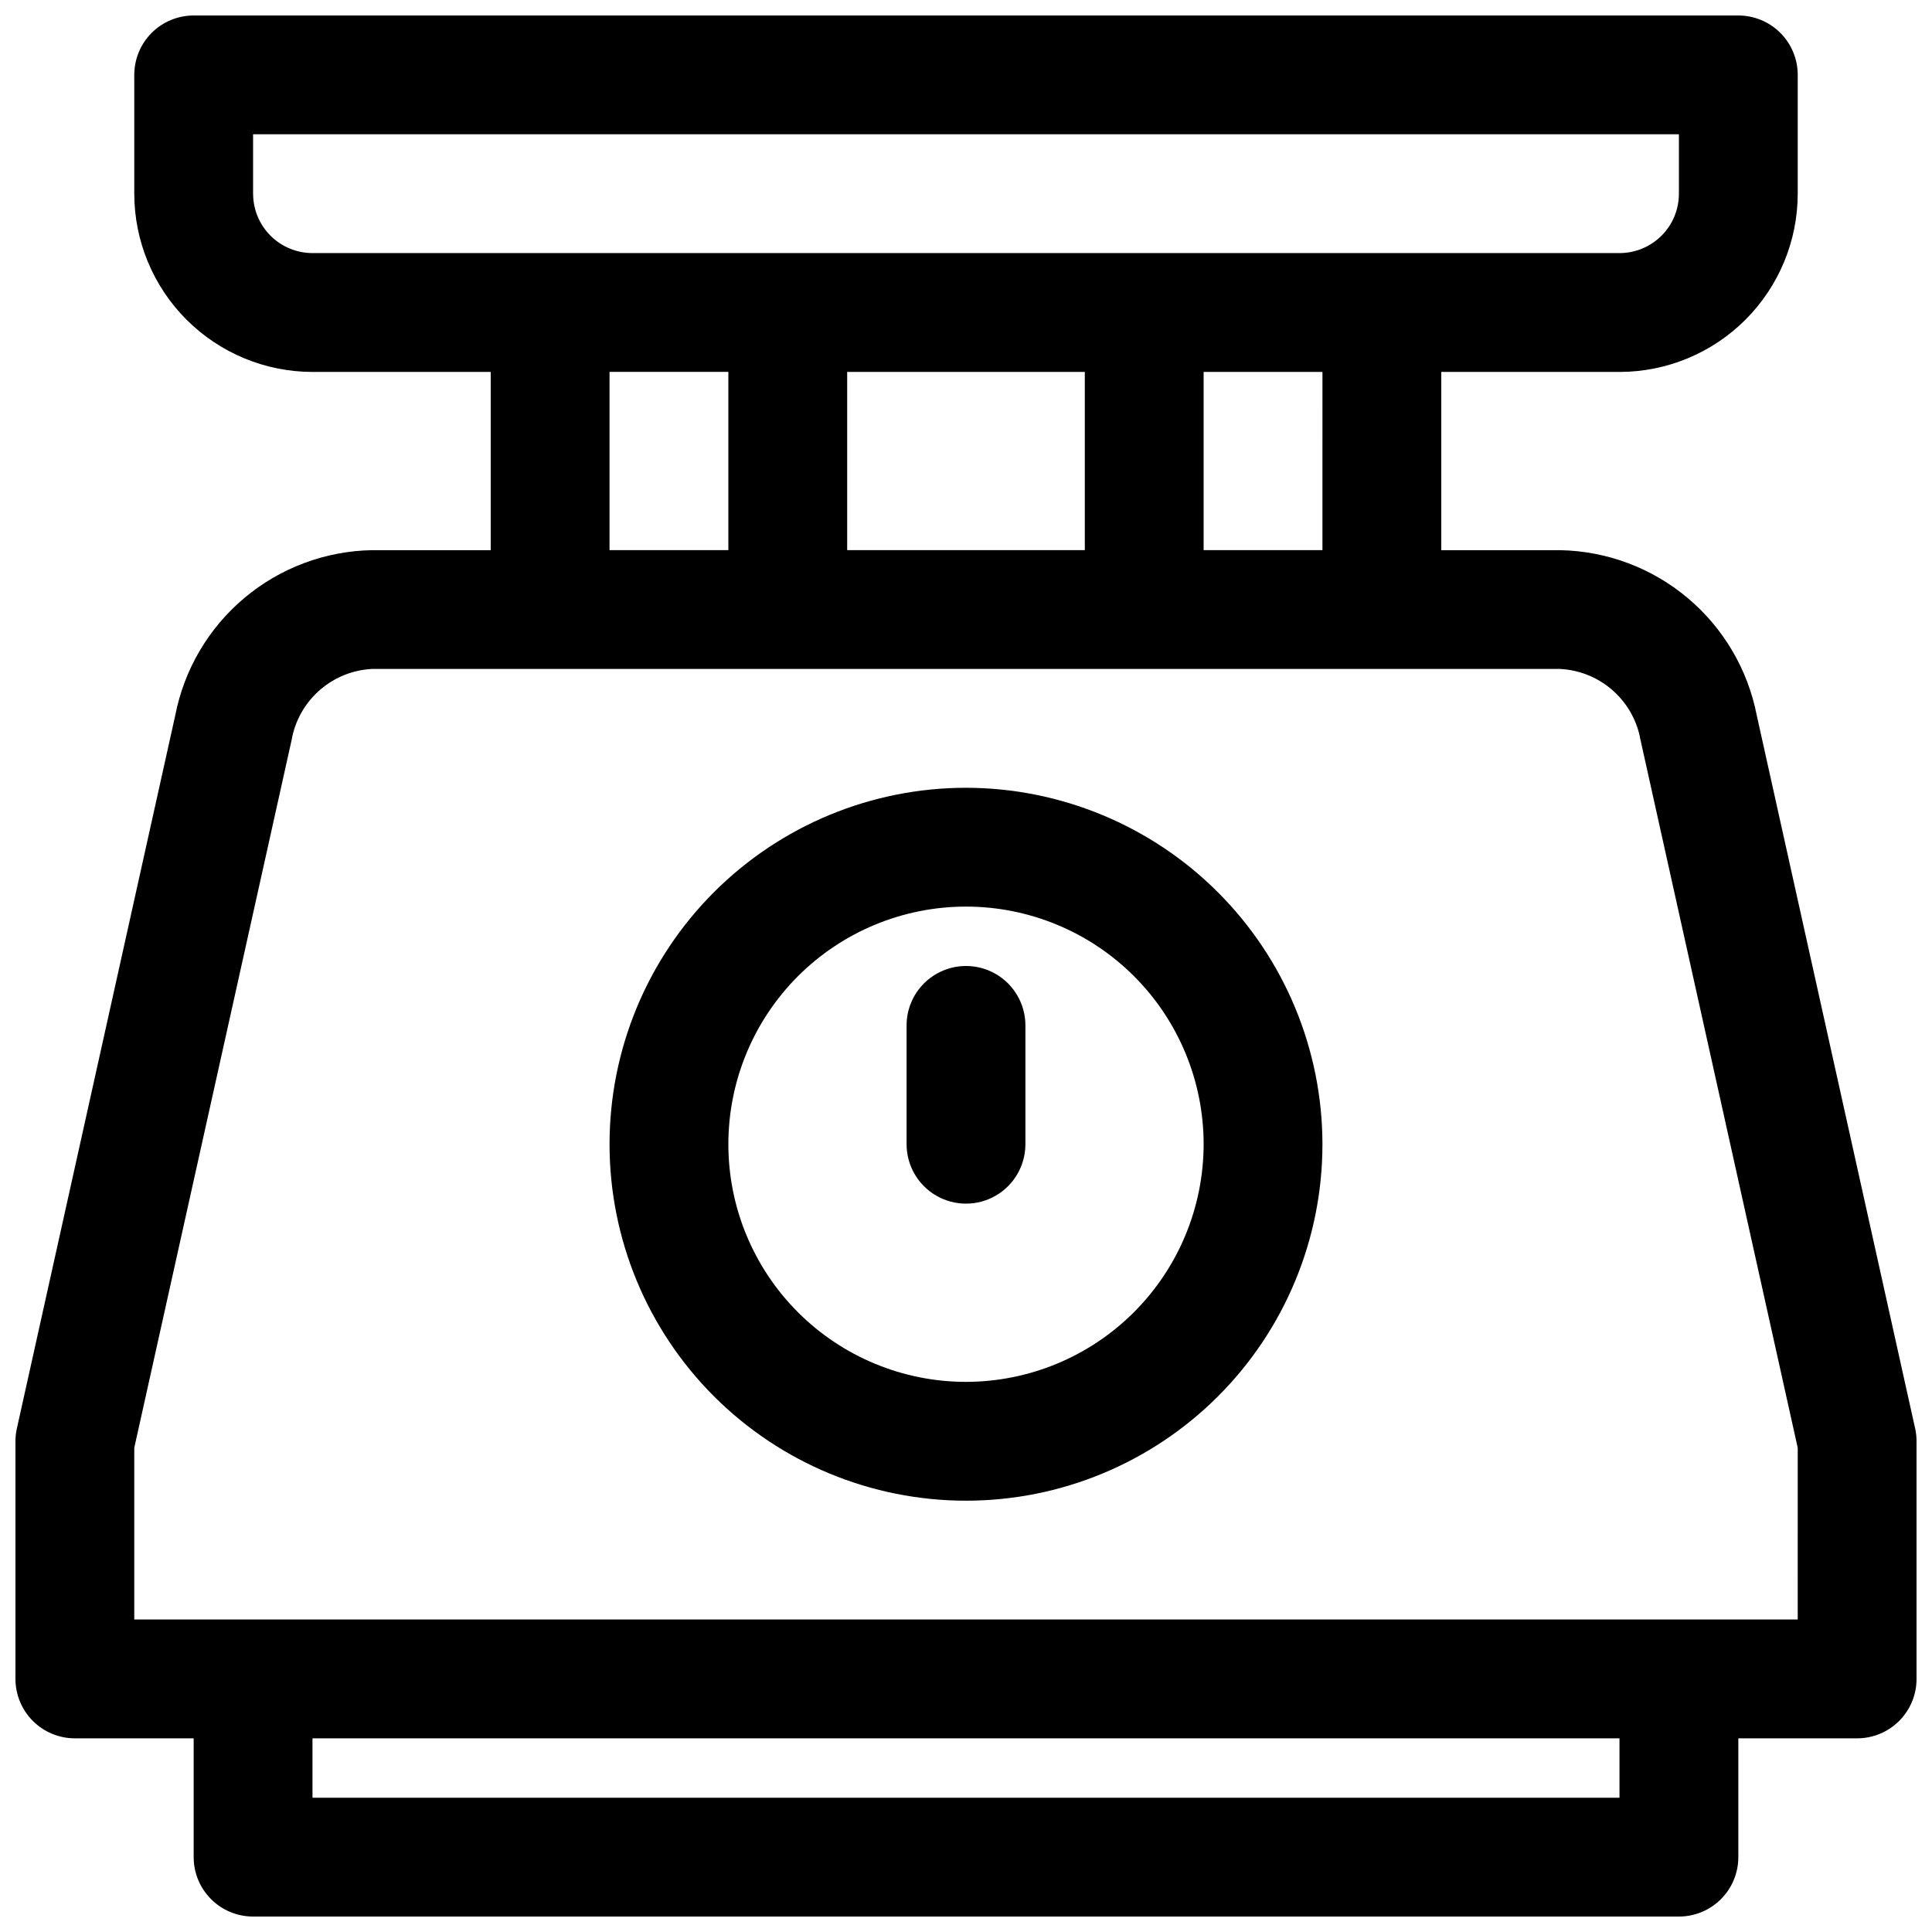
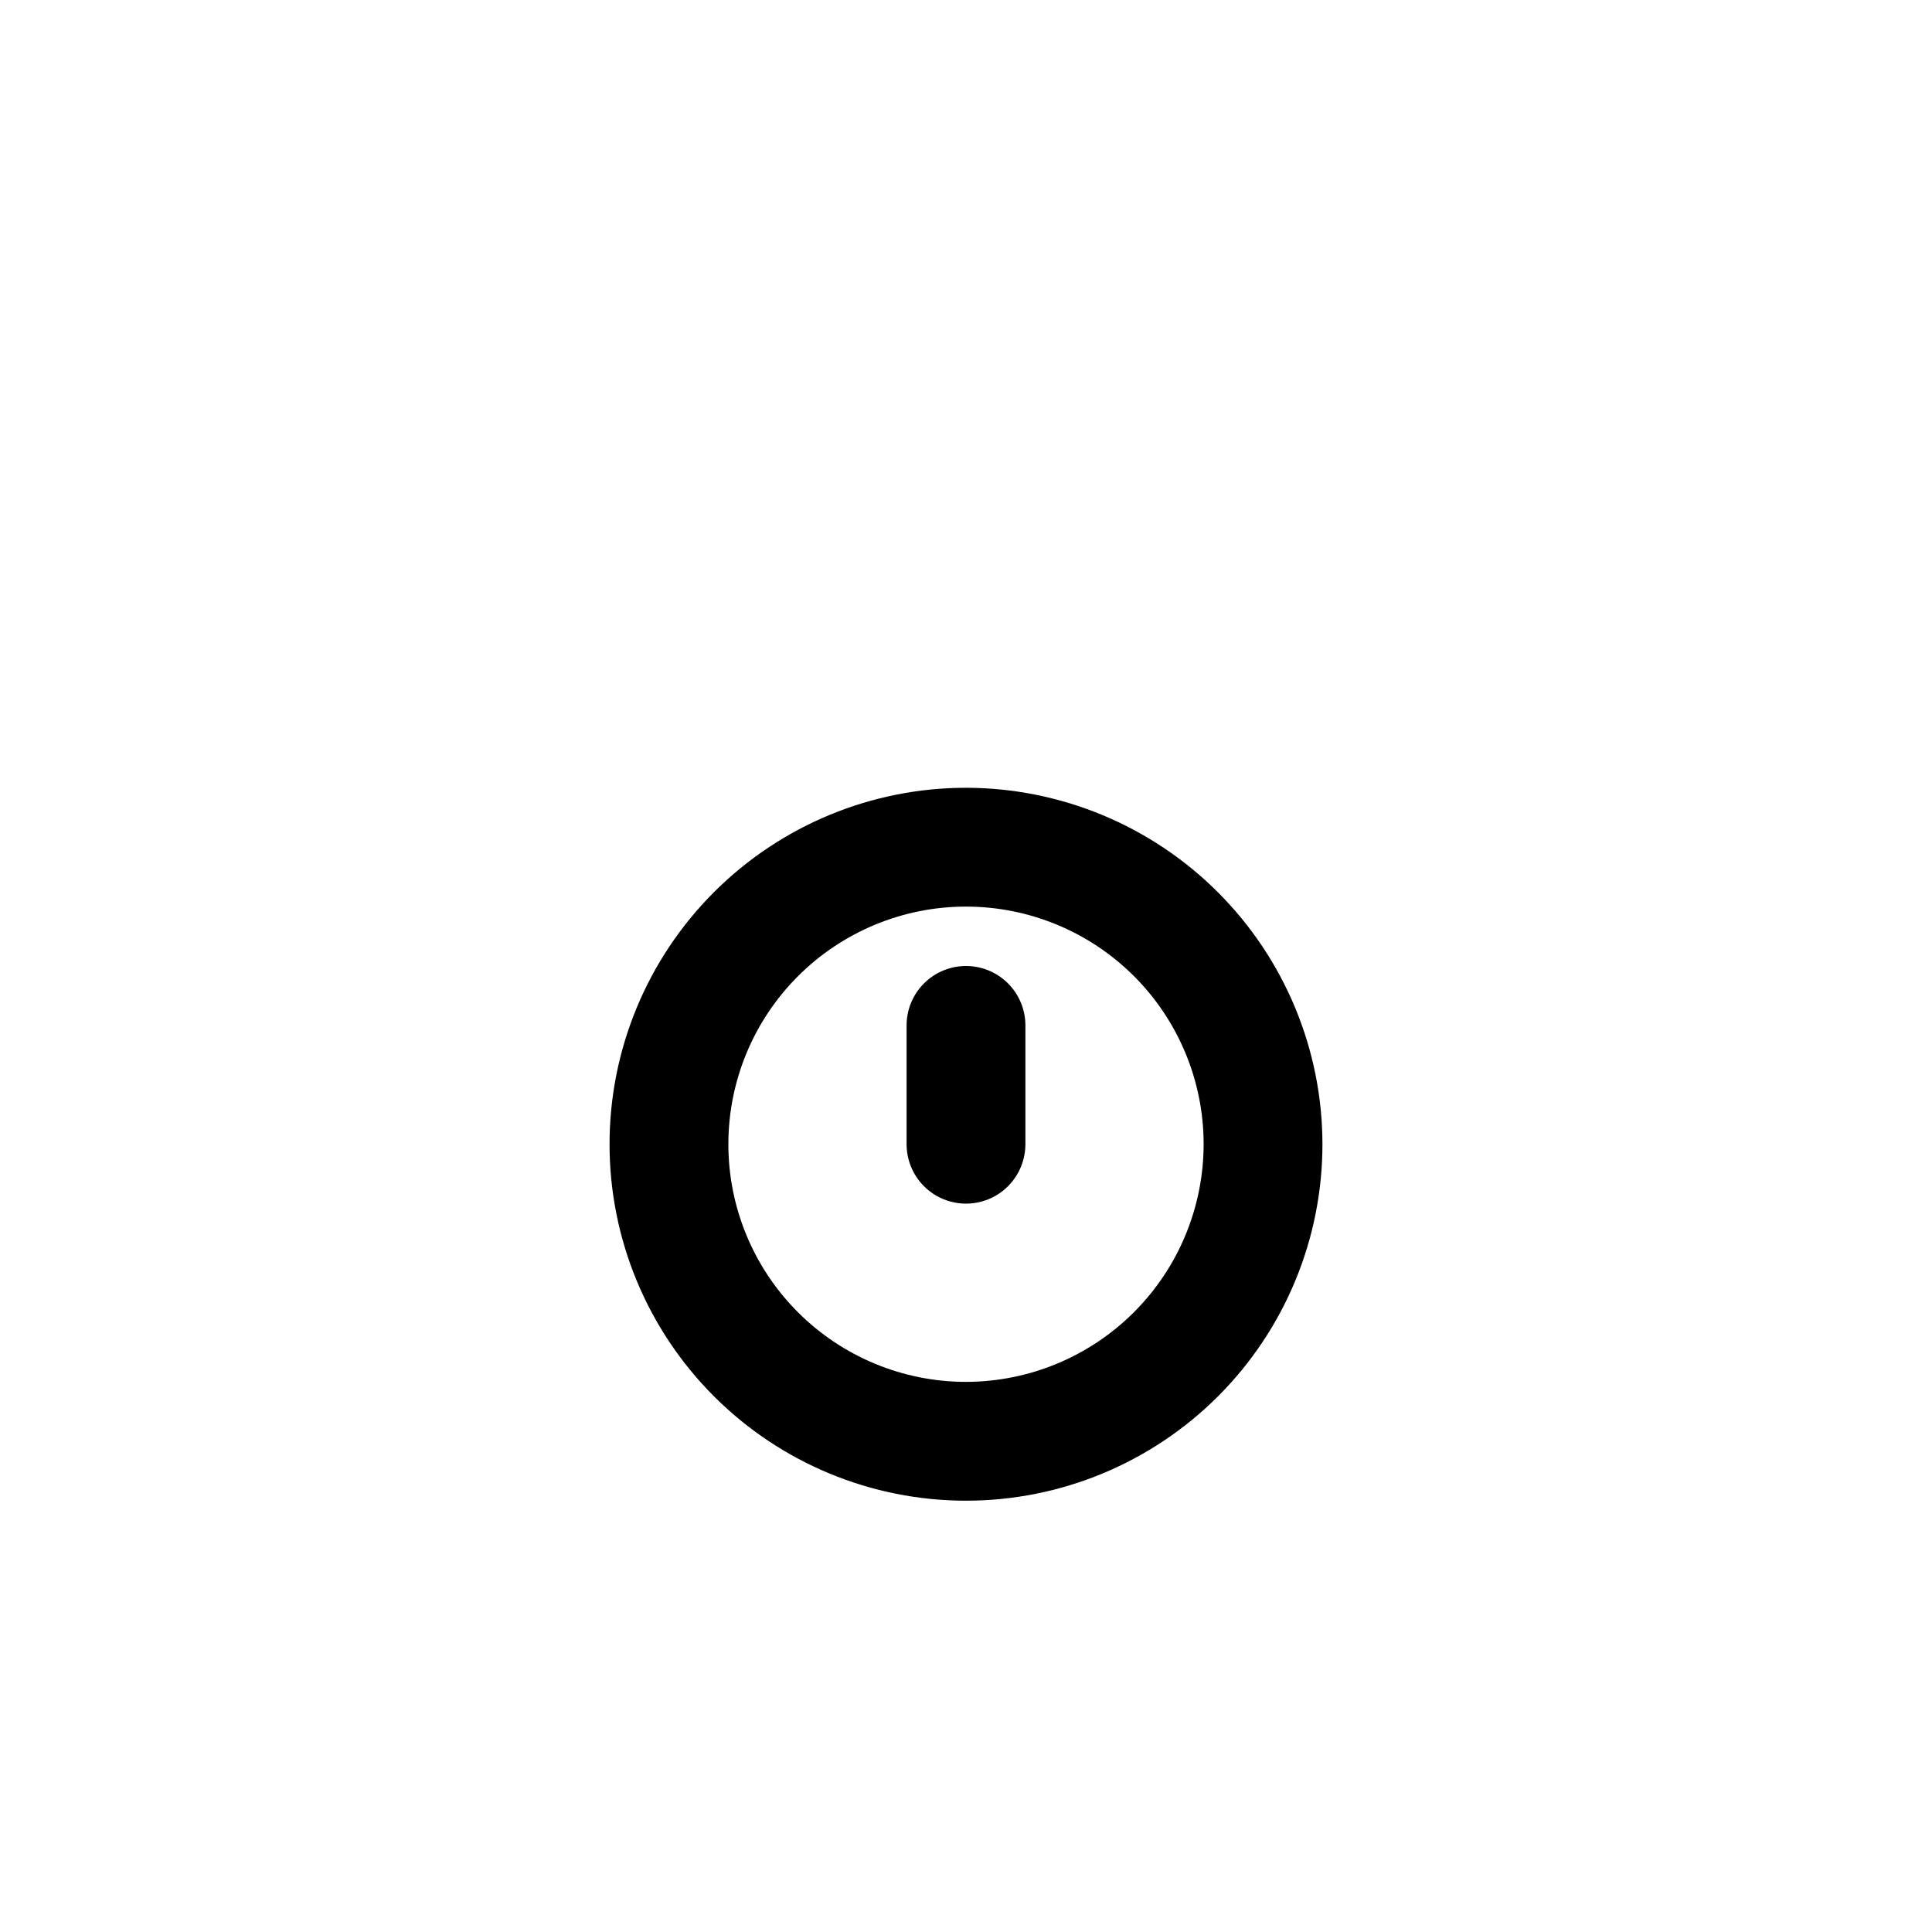
<svg xmlns="http://www.w3.org/2000/svg" width="800px" height="800px" version="1.1" viewBox="144 144 512 512">
  <defs>
    <clipPath id="a">
-       <path d="m148.09 148.09h503.81v503.81h-503.81z" />
-     </clipPath>
+       </clipPath>
  </defs>
  <g clip-path="url(#a)">
-     <path d="m651.53 522.54-41.977-188.98c-2.367-12.156-8.832-23.133-18.316-31.098s-21.414-12.434-33.797-12.664h-31.488v-47.23h47.234c12.523-0.012 24.527-4.992 33.383-13.848 8.855-8.855 13.836-20.863 13.848-33.387v-31.488c0-4.172-1.656-8.18-4.609-11.133-2.953-2.949-6.957-4.609-11.133-4.609h-409.35c-4.176 0-8.18 1.66-11.133 4.609-2.949 2.953-4.609 6.961-4.609 11.133v31.488c0.012 12.523 4.992 24.531 13.848 33.387 8.855 8.855 20.863 13.836 33.383 13.848h47.23v47.23h-31.484c-12.383 0.23-24.312 4.699-33.797 12.664s-15.949 18.941-18.316 31.098l-41.973 188.98c-0.254 1.121-0.379 2.266-0.379 3.414v62.977c0 4.176 1.66 8.18 4.609 11.133 2.953 2.953 6.961 4.613 11.133 4.613h31.488v31.488c0 4.176 1.66 8.18 4.613 11.133s6.957 4.609 11.133 4.609h377.86c4.176 0 8.18-1.656 11.133-4.609s4.613-6.957 4.613-11.133v-31.488h31.488c4.176 0 8.18-1.66 11.133-4.613s4.609-6.957 4.609-11.133v-62.977c0-1.148-0.125-2.293-0.375-3.414zm-157.07-232.75h-31.484v-47.23h31.488zm-125.95 0v-47.23h62.977v47.23zm-157.44-94.465v-15.742h377.86v15.742c0 4.176-1.656 8.184-4.609 11.133-2.953 2.953-6.957 4.613-11.133 4.613h-346.37c-4.176 0-8.18-1.66-11.133-4.613-2.949-2.949-4.609-6.957-4.609-11.133zm94.465 47.23h31.488v47.23l-31.488 0.004zm267.65 377.86h-346.37v-15.742h346.37zm47.23-47.23h-440.83v-45.5l41.723-187.68c0.062-0.277 0.117-0.551 0.156-0.836v0.004c1.074-4.883 3.719-9.273 7.531-12.508 3.809-3.231 8.574-5.125 13.566-5.387h314.88c5 0.254 9.773 2.144 13.594 5.375 3.816 3.234 6.469 7.633 7.543 12.52 0 0.285 0.094 0.559 0.156 0.836l41.684 187.68z" />
+     <path d="m651.53 522.54-41.977-188.98c-2.367-12.156-8.832-23.133-18.316-31.098s-21.414-12.434-33.797-12.664h-31.488v-47.23h47.234c12.523-0.012 24.527-4.992 33.383-13.848 8.855-8.855 13.836-20.863 13.848-33.387v-31.488c0-4.172-1.656-8.18-4.609-11.133-2.953-2.949-6.957-4.609-11.133-4.609h-409.35c-4.176 0-8.18 1.66-11.133 4.609-2.949 2.953-4.609 6.961-4.609 11.133v31.488c0.012 12.523 4.992 24.531 13.848 33.387 8.855 8.855 20.863 13.836 33.383 13.848h47.23v47.23h-31.484c-12.383 0.23-24.312 4.699-33.797 12.664s-15.949 18.941-18.316 31.098l-41.973 188.98c-0.254 1.121-0.379 2.266-0.379 3.414v62.977c0 4.176 1.66 8.18 4.609 11.133 2.953 2.953 6.961 4.613 11.133 4.613h31.488v31.488c0 4.176 1.66 8.18 4.613 11.133s6.957 4.609 11.133 4.609h377.86c4.176 0 8.18-1.656 11.133-4.609s4.613-6.957 4.613-11.133v-31.488h31.488c4.176 0 8.18-1.66 11.133-4.613s4.609-6.957 4.609-11.133v-62.977c0-1.148-0.125-2.293-0.375-3.414zm-157.07-232.75h-31.484v-47.23h31.488zm-125.95 0v-47.23h62.977v47.23m-157.44-94.465v-15.742h377.86v15.742c0 4.176-1.656 8.184-4.609 11.133-2.953 2.953-6.957 4.613-11.133 4.613h-346.37c-4.176 0-8.18-1.66-11.133-4.613-2.949-2.949-4.609-6.957-4.609-11.133zm94.465 47.23h31.488v47.23l-31.488 0.004zm267.65 377.86h-346.37v-15.742h346.37zm47.23-47.23h-440.83v-45.5l41.723-187.68c0.062-0.277 0.117-0.551 0.156-0.836v0.004c1.074-4.883 3.719-9.273 7.531-12.508 3.809-3.231 8.574-5.125 13.566-5.387h314.88c5 0.254 9.773 2.144 13.594 5.375 3.816 3.234 6.469 7.633 7.543 12.52 0 0.285 0.094 0.559 0.156 0.836l41.684 187.68z" />
  </g>
  <path d="m400 352.77c-25.055 0-49.082 9.953-66.797 27.668s-27.668 41.742-27.668 66.797c0 25.055 9.953 49.082 27.668 66.797s41.742 27.668 66.797 27.668c25.051 0 49.078-9.953 66.793-27.668 17.719-17.715 27.668-41.742 27.668-66.797-0.023-25.047-9.988-49.055-27.695-66.766-17.711-17.711-41.723-27.672-66.766-27.699zm0 157.44c-16.703 0-32.723-6.637-44.531-18.445-11.812-11.809-18.445-27.828-18.445-44.531s6.633-32.719 18.445-44.531c11.809-11.809 27.828-18.445 44.531-18.445 16.699 0 32.719 6.637 44.531 18.445 11.809 11.812 18.445 27.828 18.445 44.531-0.02 16.695-6.66 32.703-18.469 44.512-11.805 11.805-27.812 18.445-44.508 18.465z" />
  <path d="m400 400c-4.176 0-8.18 1.656-11.133 4.609-2.953 2.953-4.613 6.957-4.613 11.133v31.488c0 5.625 3 10.824 7.871 13.637s10.875 2.812 15.746 0 7.871-8.012 7.871-13.637v-31.488c0-4.176-1.66-8.18-4.609-11.133-2.953-2.953-6.957-4.609-11.133-4.609z" />
</svg>